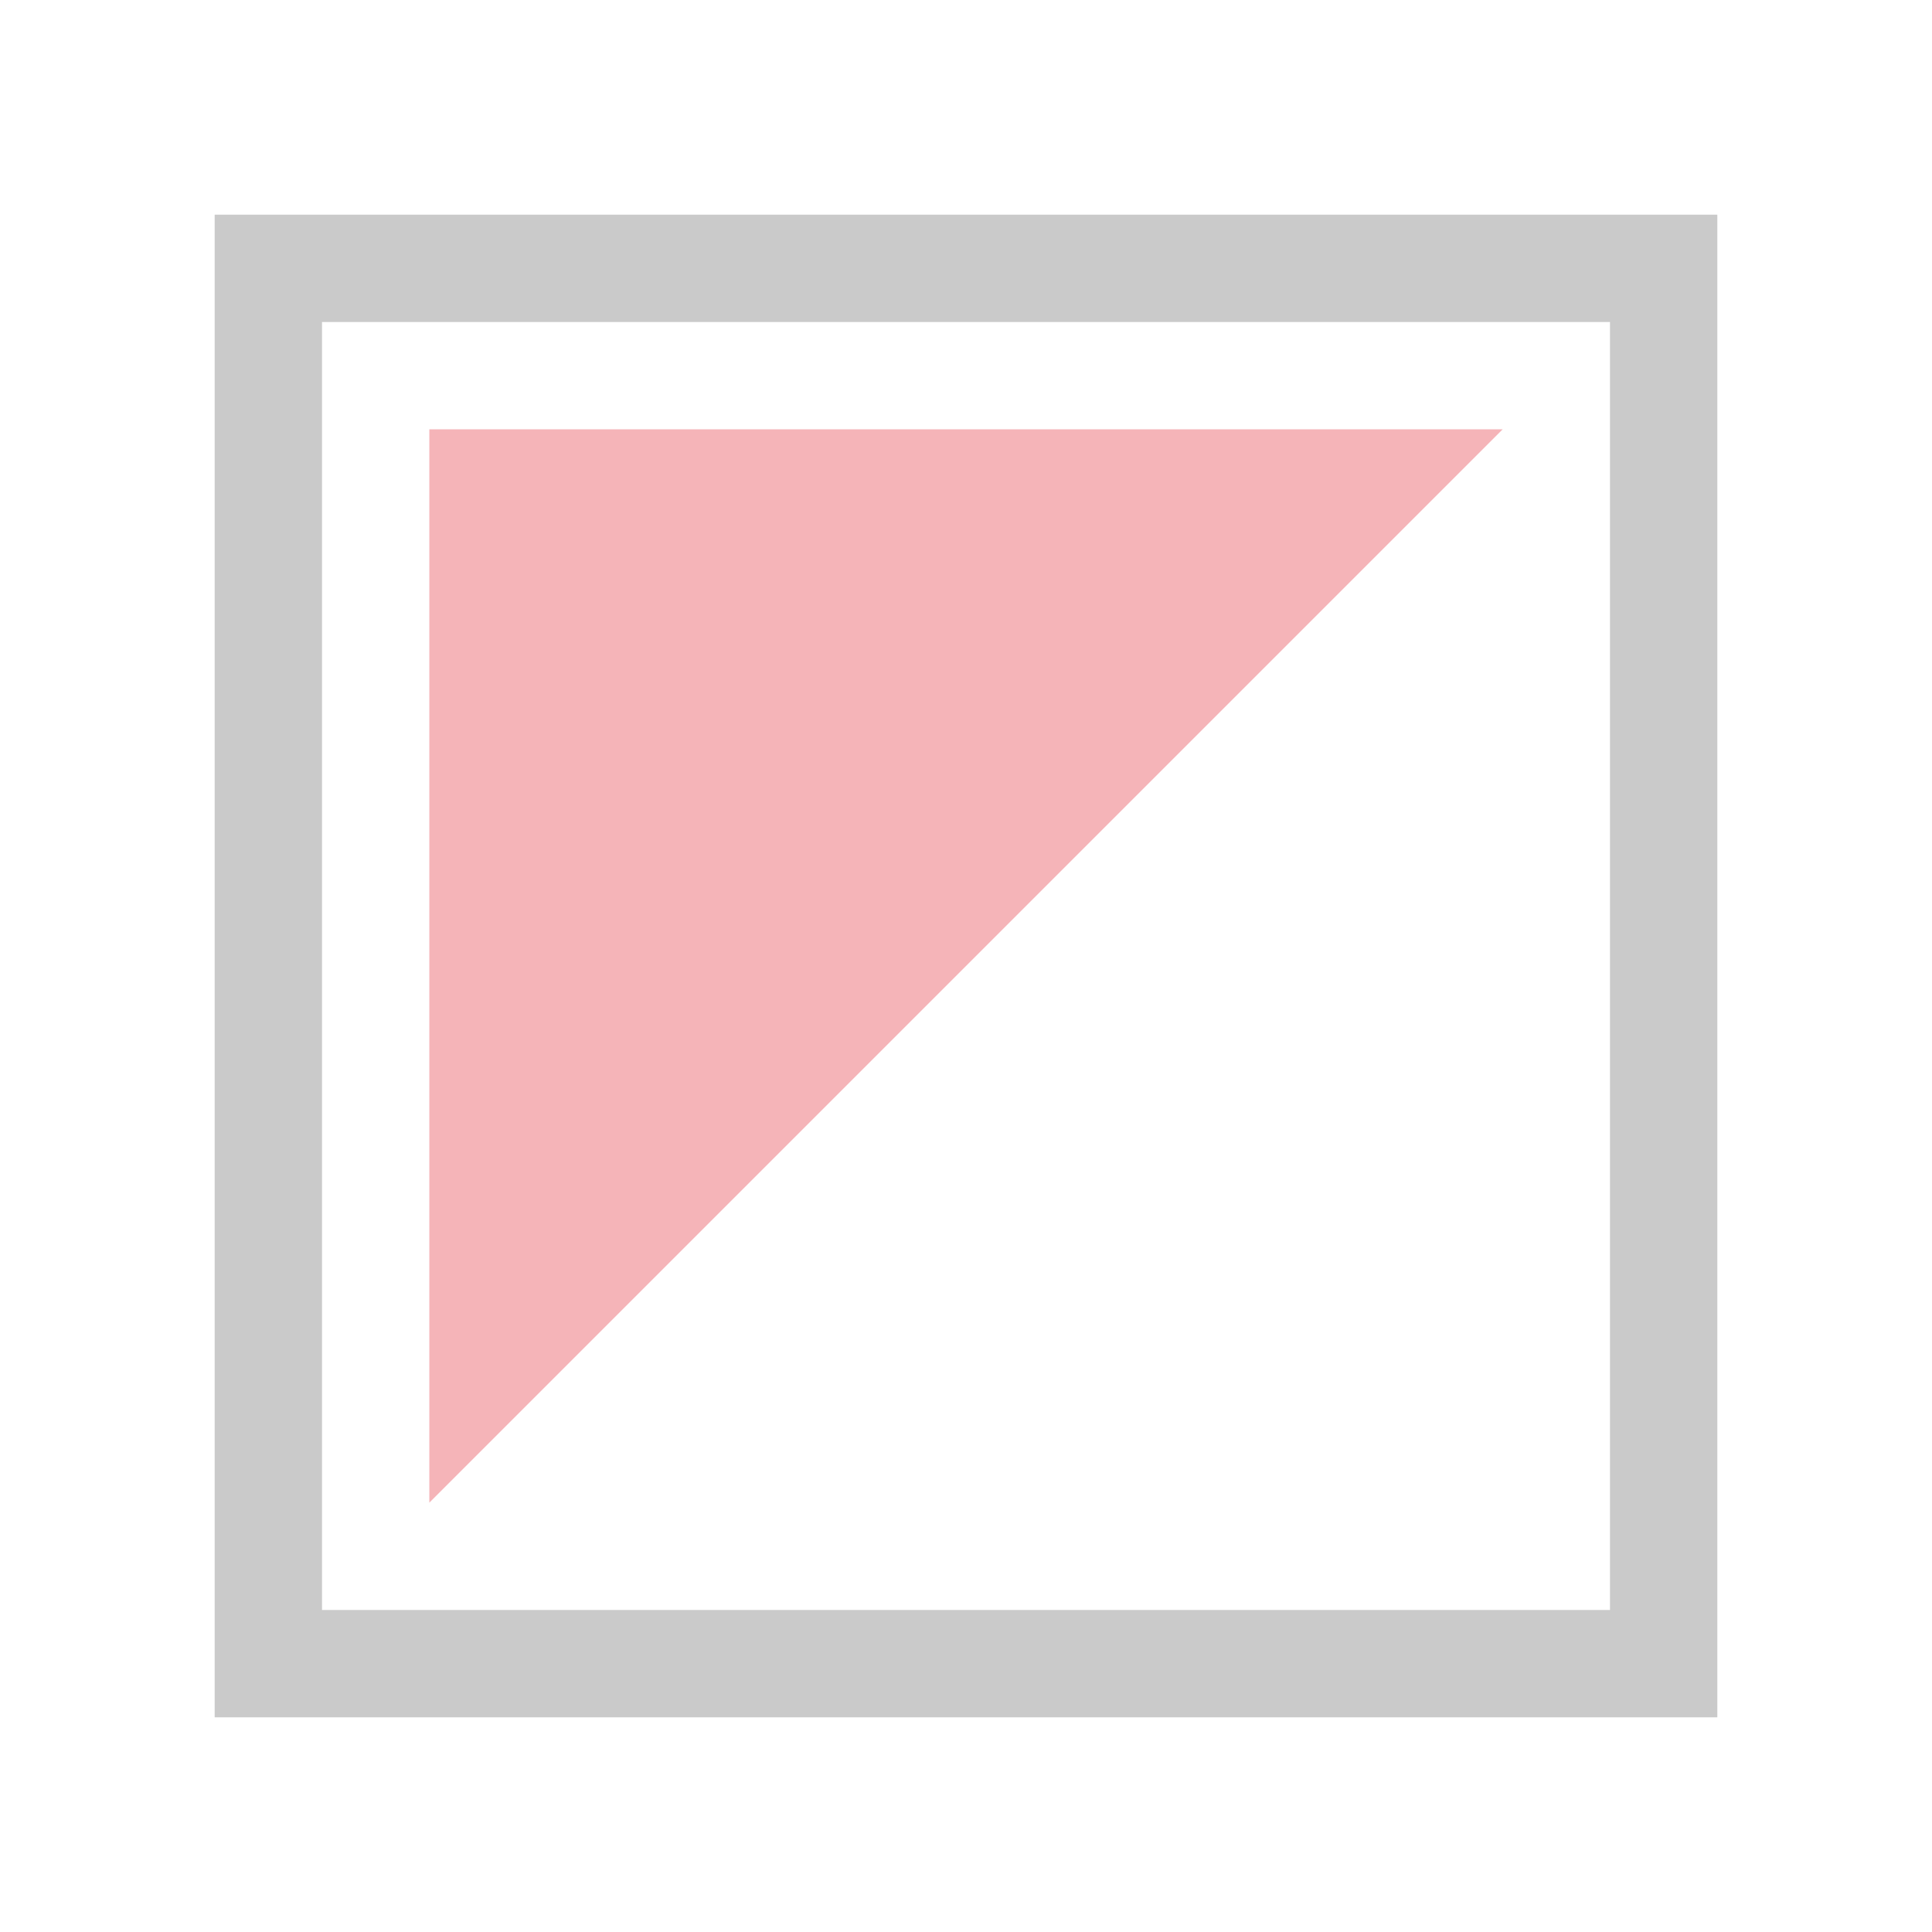
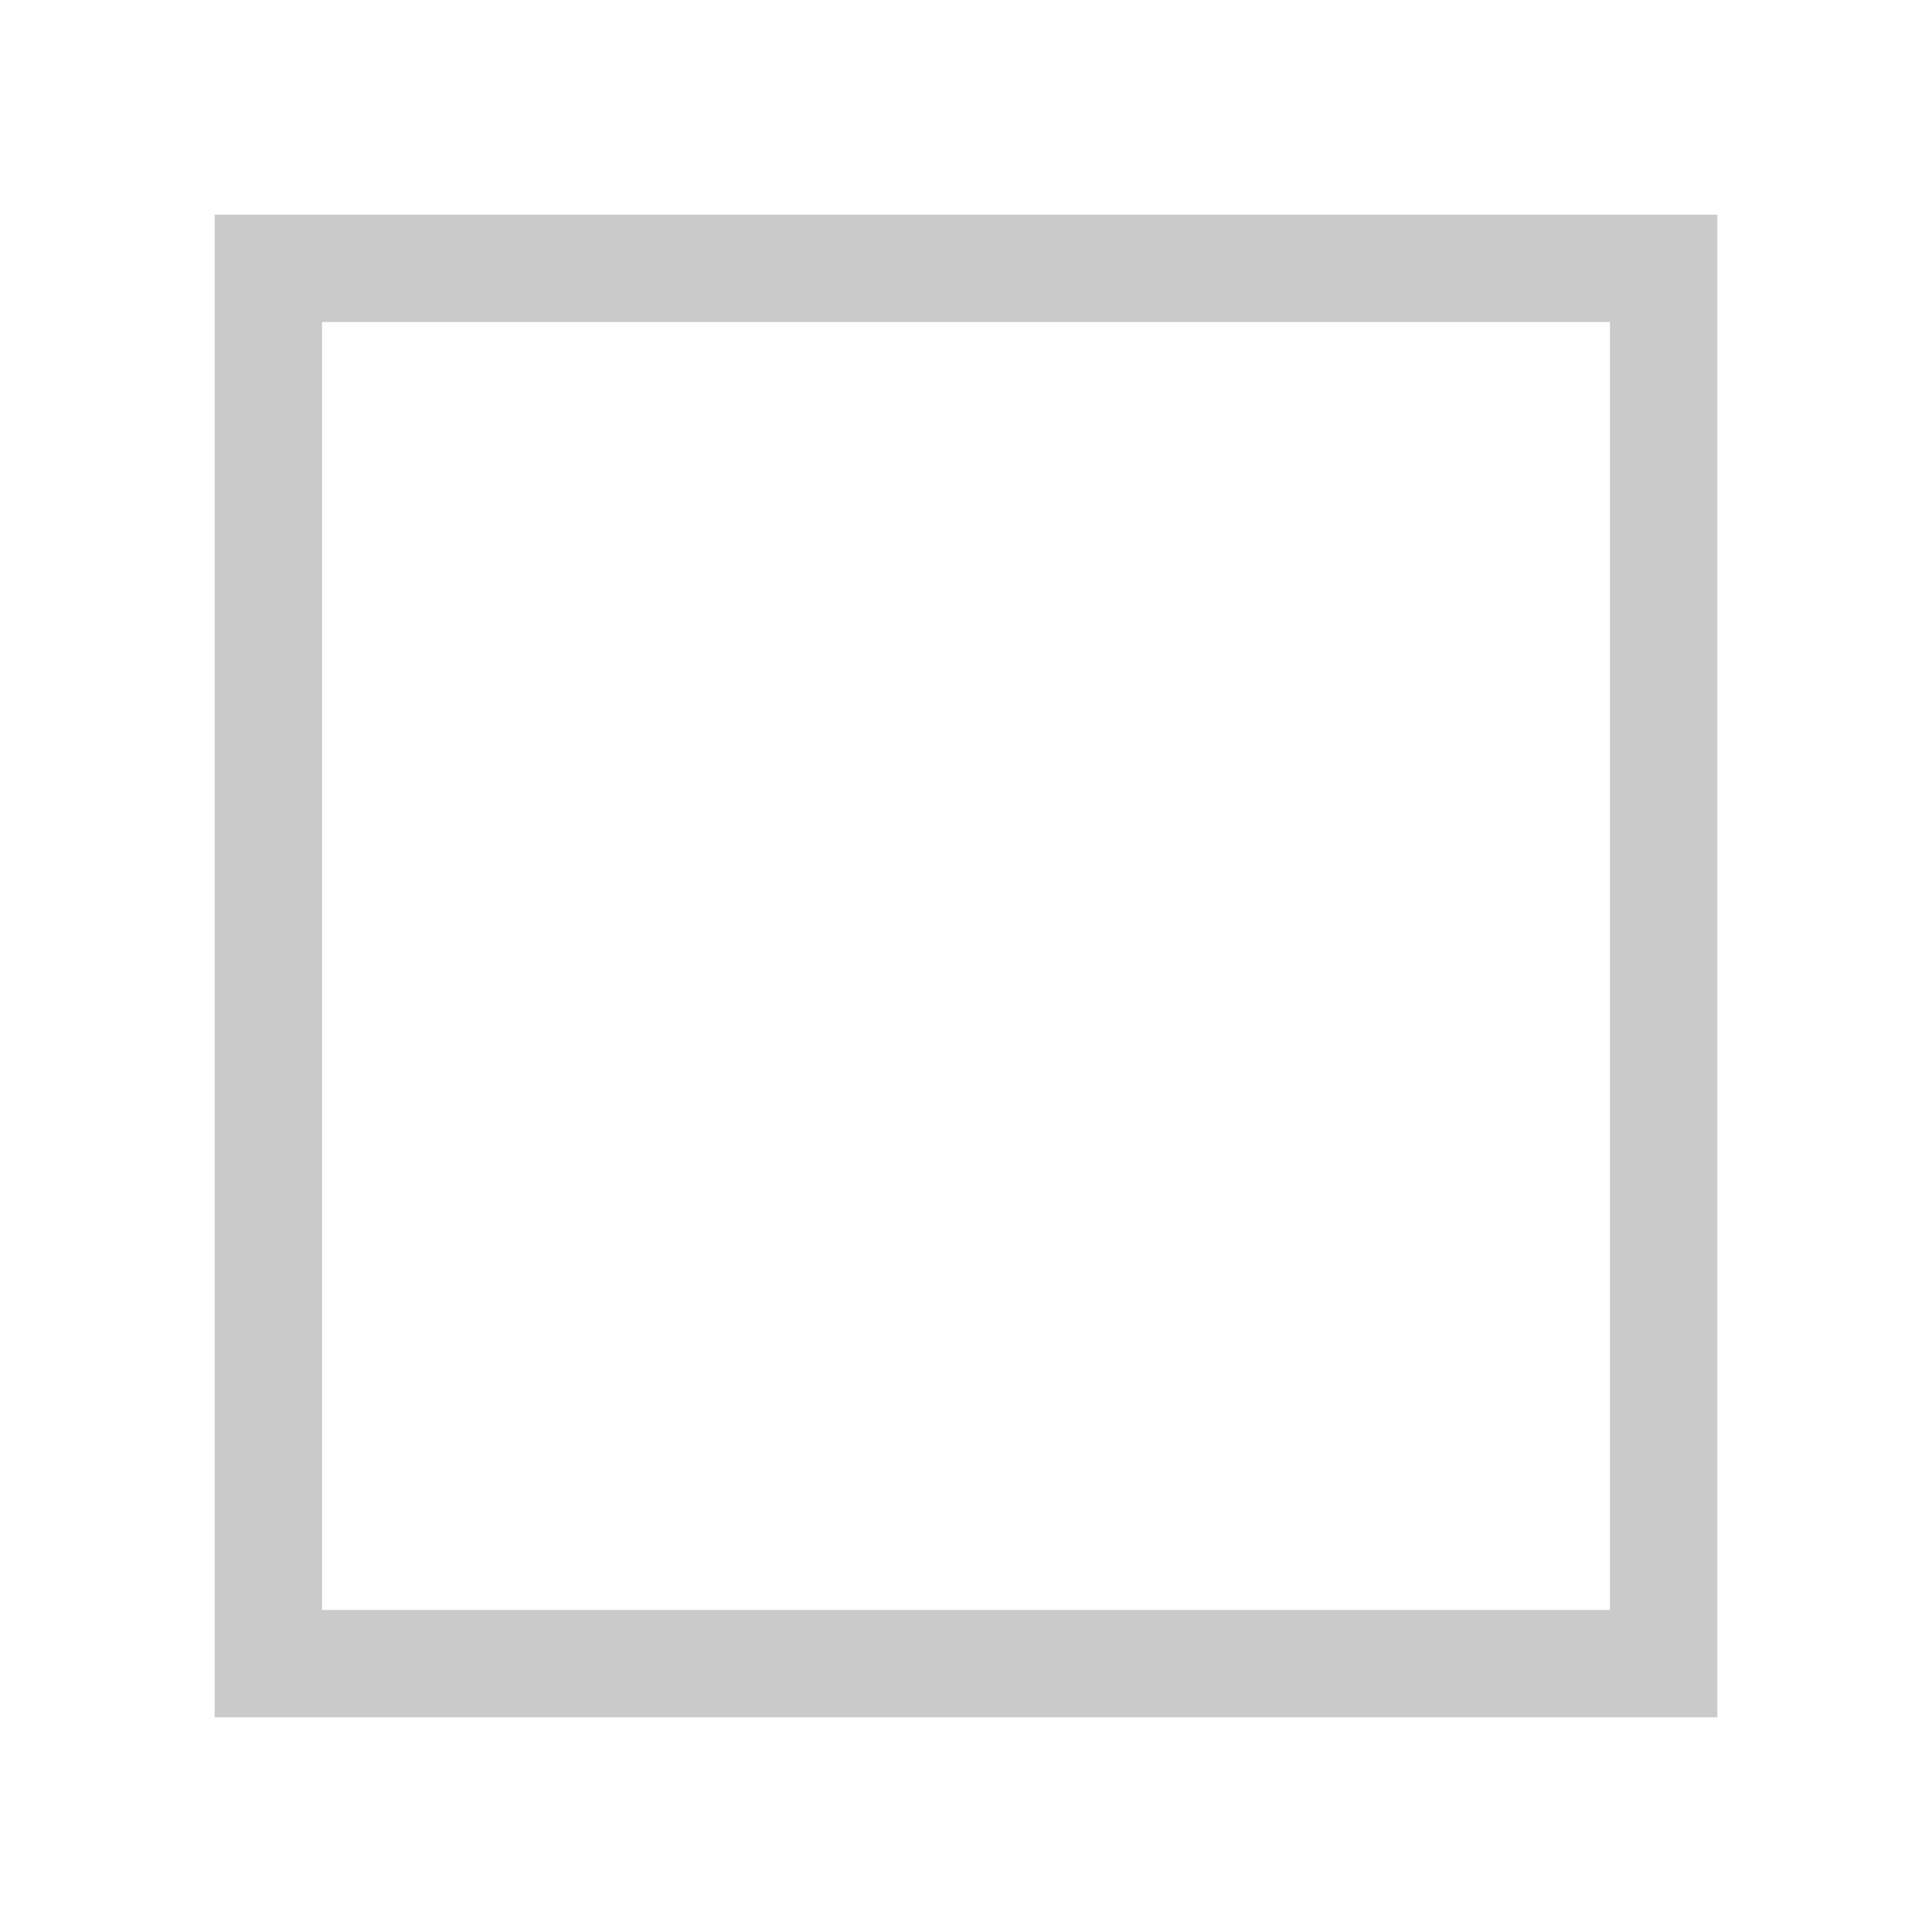
<svg xmlns="http://www.w3.org/2000/svg" width="18" height="18" viewBox="0 0 18 18" fill="none">
  <rect x="2.5" y="2.5" width="13" height="13" stroke="#CACACA" />
-   <path d="M4 14L14 4L4 4L4 14Z" fill="#F5B4B8" />
</svg>